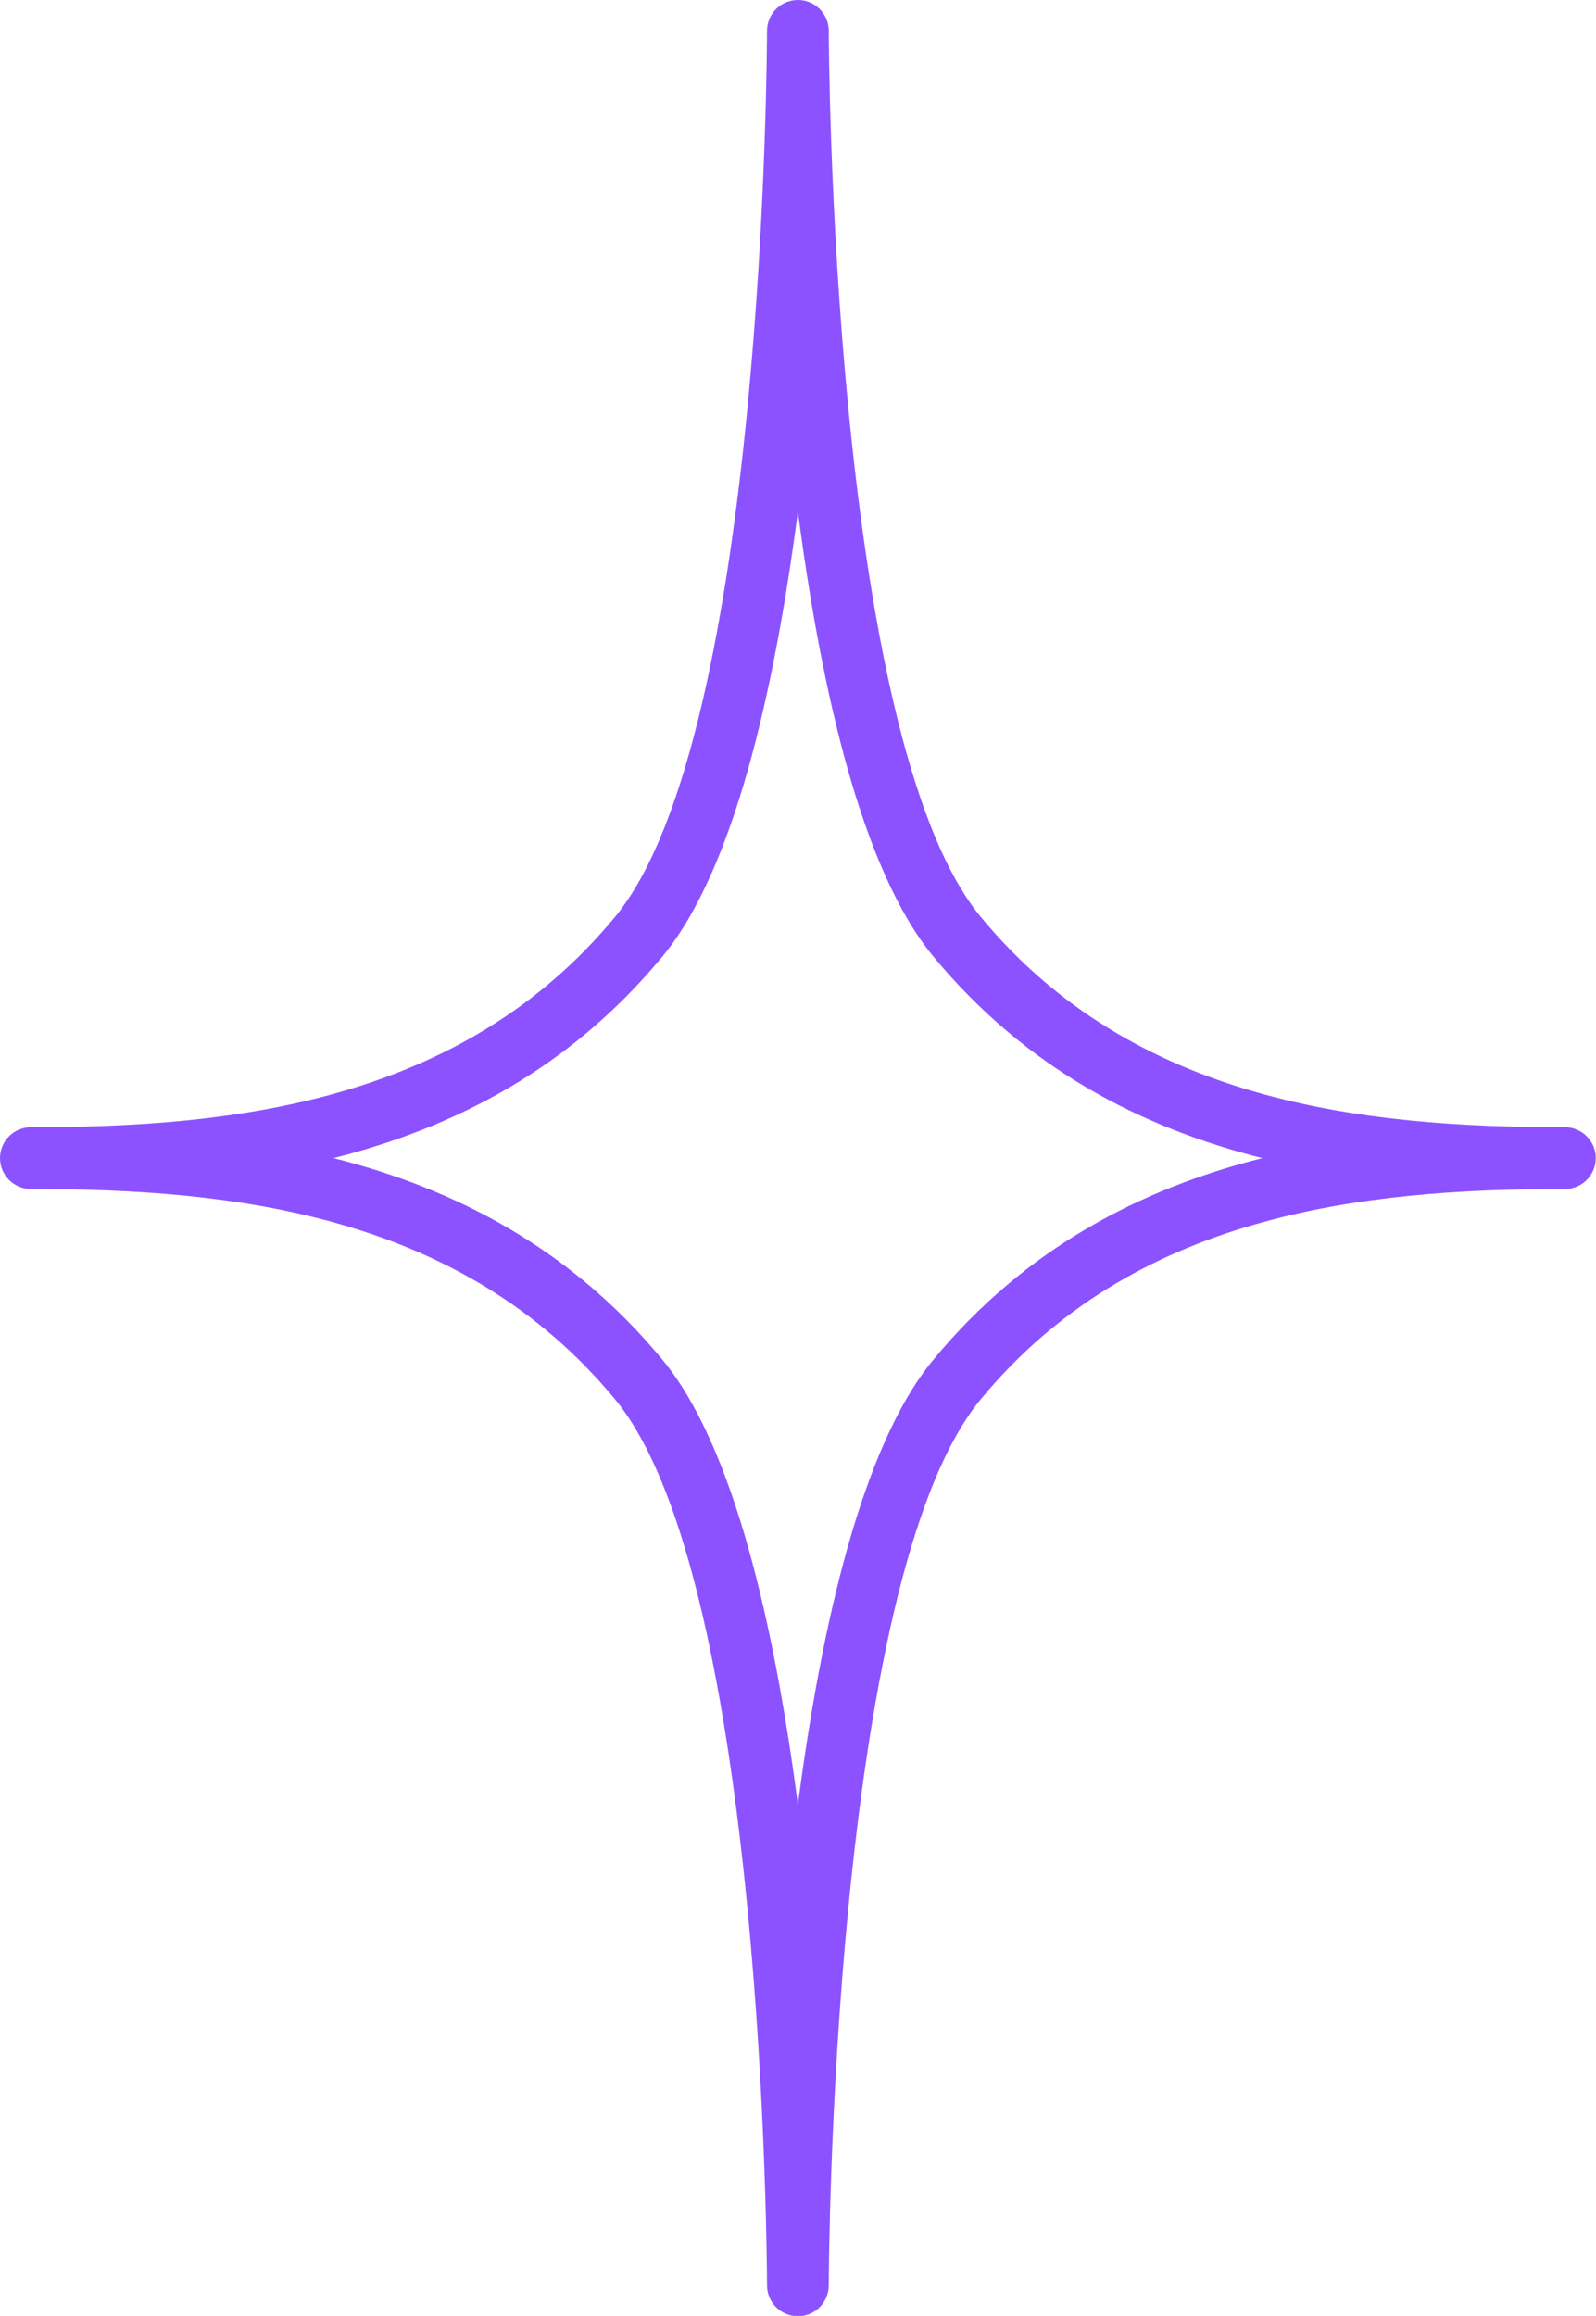
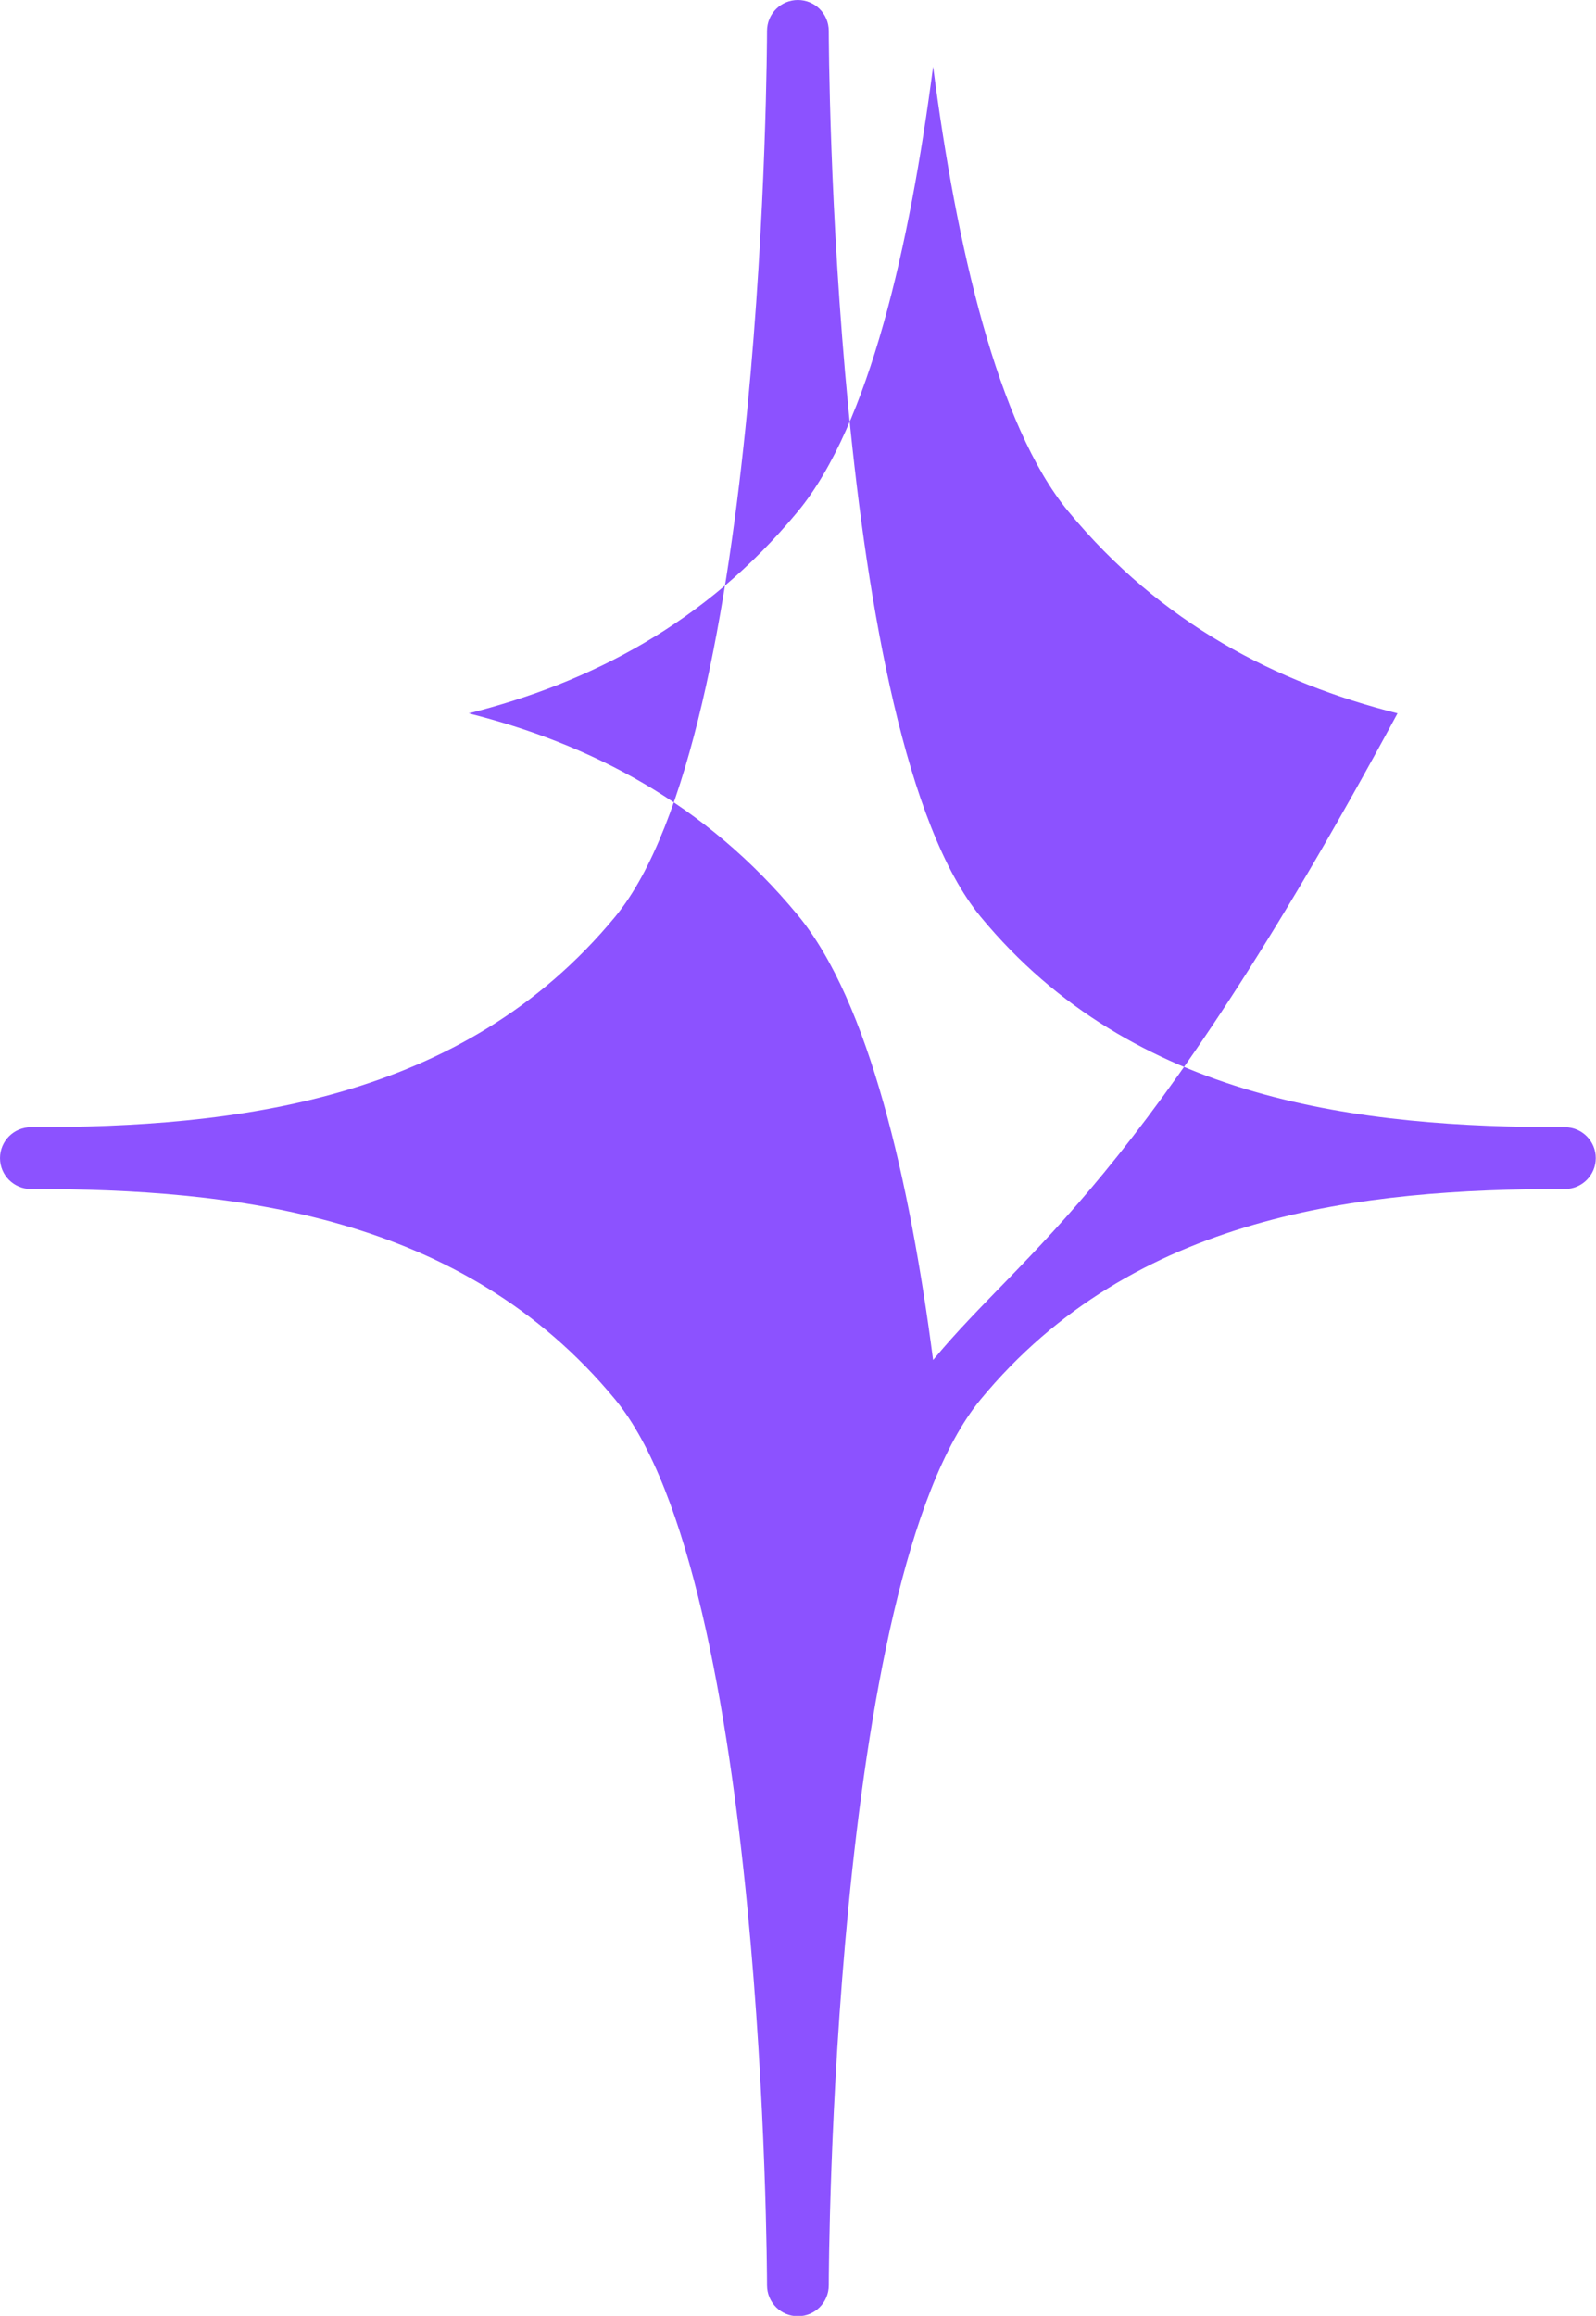
<svg xmlns="http://www.w3.org/2000/svg" fill="#000000" height="211.6" preserveAspectRatio="xMidYMid meet" version="1" viewBox="0.0 0.0 145.9 211.6" width="145.9" zoomAndPan="magnify">
  <g id="change1_1">
-     <path d="M143.057,102.995c-18.559,0-39.416-2.284-53.404-19.221C75.94,67.168,75.763,3.759,75.762,2.828V2.822 C75.762,1.263,74.498,0,72.94,0c-1.558,0-2.822,1.263-2.822,2.821v0.008c-0.001,0.946-0.18,64.341-13.892,80.945 c-13.988,16.937-34.845,19.221-53.403,19.221c-1.559,0-2.822,1.263-2.822,2.822c0,1.559,1.264,2.822,2.822,2.822 c18.559,0,39.417,2.284,53.403,19.22c13.711,16.604,13.891,79.999,13.892,80.945v0.007c0.001,1.559,1.264,2.822,2.822,2.822 c1.558,0,2.822-1.263,2.822-2.822v-0.007c0.001-0.931,0.178-64.34,13.891-80.946c13.987-16.936,34.845-19.22,53.404-19.22 c1.559,0,2.822-1.263,2.822-2.822C145.88,104.258,144.616,102.995,143.057,102.995z M85.301,124.265 c-6.518,7.893-10.238,24.329-12.361,40.638c-2.123-16.309-5.844-32.746-12.361-40.638c-8.474-10.261-19.021-15.661-30.093-18.448 c11.071-2.788,21.62-8.189,30.093-18.449c6.518-7.893,10.238-24.329,12.361-40.638c2.123,16.309,5.843,32.745,12.361,40.638 c8.473,10.26,19.022,15.662,30.094,18.449C104.321,108.604,93.774,114.004,85.301,124.265z" fill="#8c52ff" />
+     <path d="M143.057,102.995c-18.559,0-39.416-2.284-53.404-19.221C75.94,67.168,75.763,3.759,75.762,2.828V2.822 C75.762,1.263,74.498,0,72.94,0c-1.558,0-2.822,1.263-2.822,2.821v0.008c-0.001,0.946-0.18,64.341-13.892,80.945 c-13.988,16.937-34.845,19.221-53.403,19.221c-1.559,0-2.822,1.263-2.822,2.822c0,1.559,1.264,2.822,2.822,2.822 c18.559,0,39.417,2.284,53.403,19.22c13.711,16.604,13.891,79.999,13.892,80.945v0.007c0.001,1.559,1.264,2.822,2.822,2.822 c1.558,0,2.822-1.263,2.822-2.822v-0.007c0.001-0.931,0.178-64.34,13.891-80.946c13.987-16.936,34.845-19.22,53.404-19.22 c1.559,0,2.822-1.263,2.822-2.822C145.88,104.258,144.616,102.995,143.057,102.995z M85.301,124.265 c-2.123-16.309-5.844-32.746-12.361-40.638c-8.474-10.261-19.021-15.661-30.093-18.448 c11.071-2.788,21.62-8.189,30.093-18.449c6.518-7.893,10.238-24.329,12.361-40.638c2.123,16.309,5.843,32.745,12.361,40.638 c8.473,10.26,19.022,15.662,30.094,18.449C104.321,108.604,93.774,114.004,85.301,124.265z" fill="#8c52ff" />
  </g>
</svg>